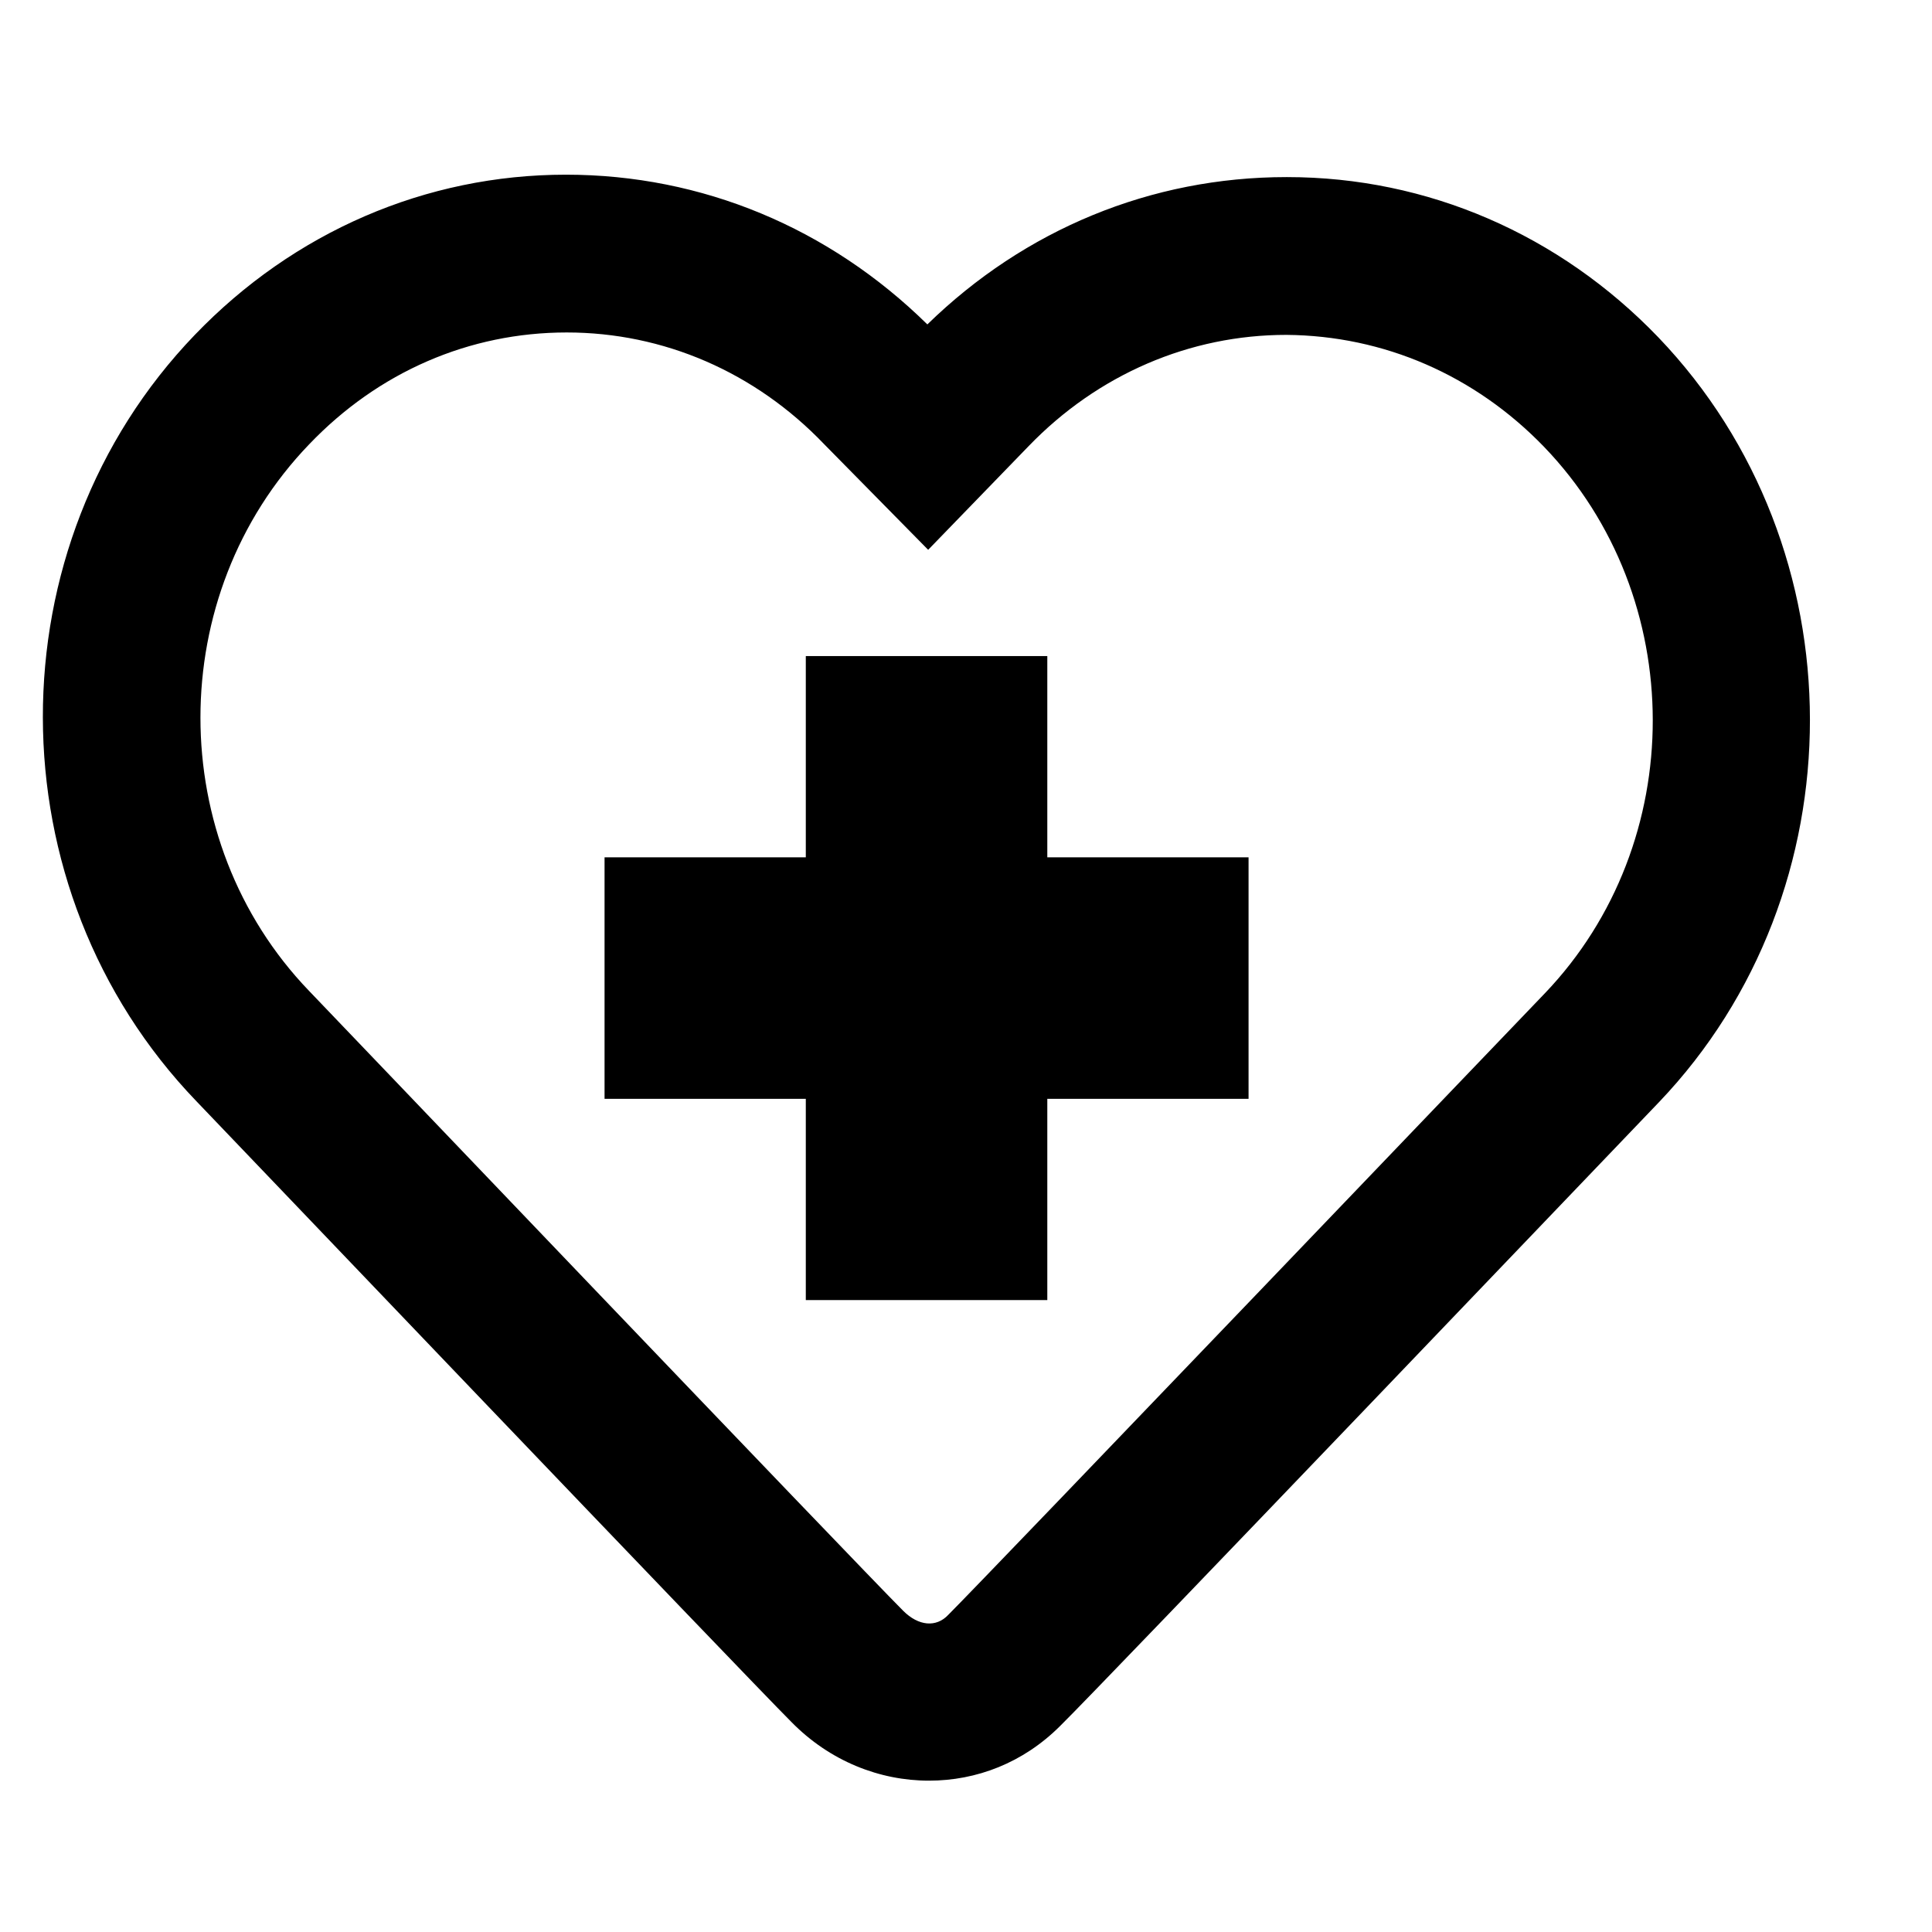
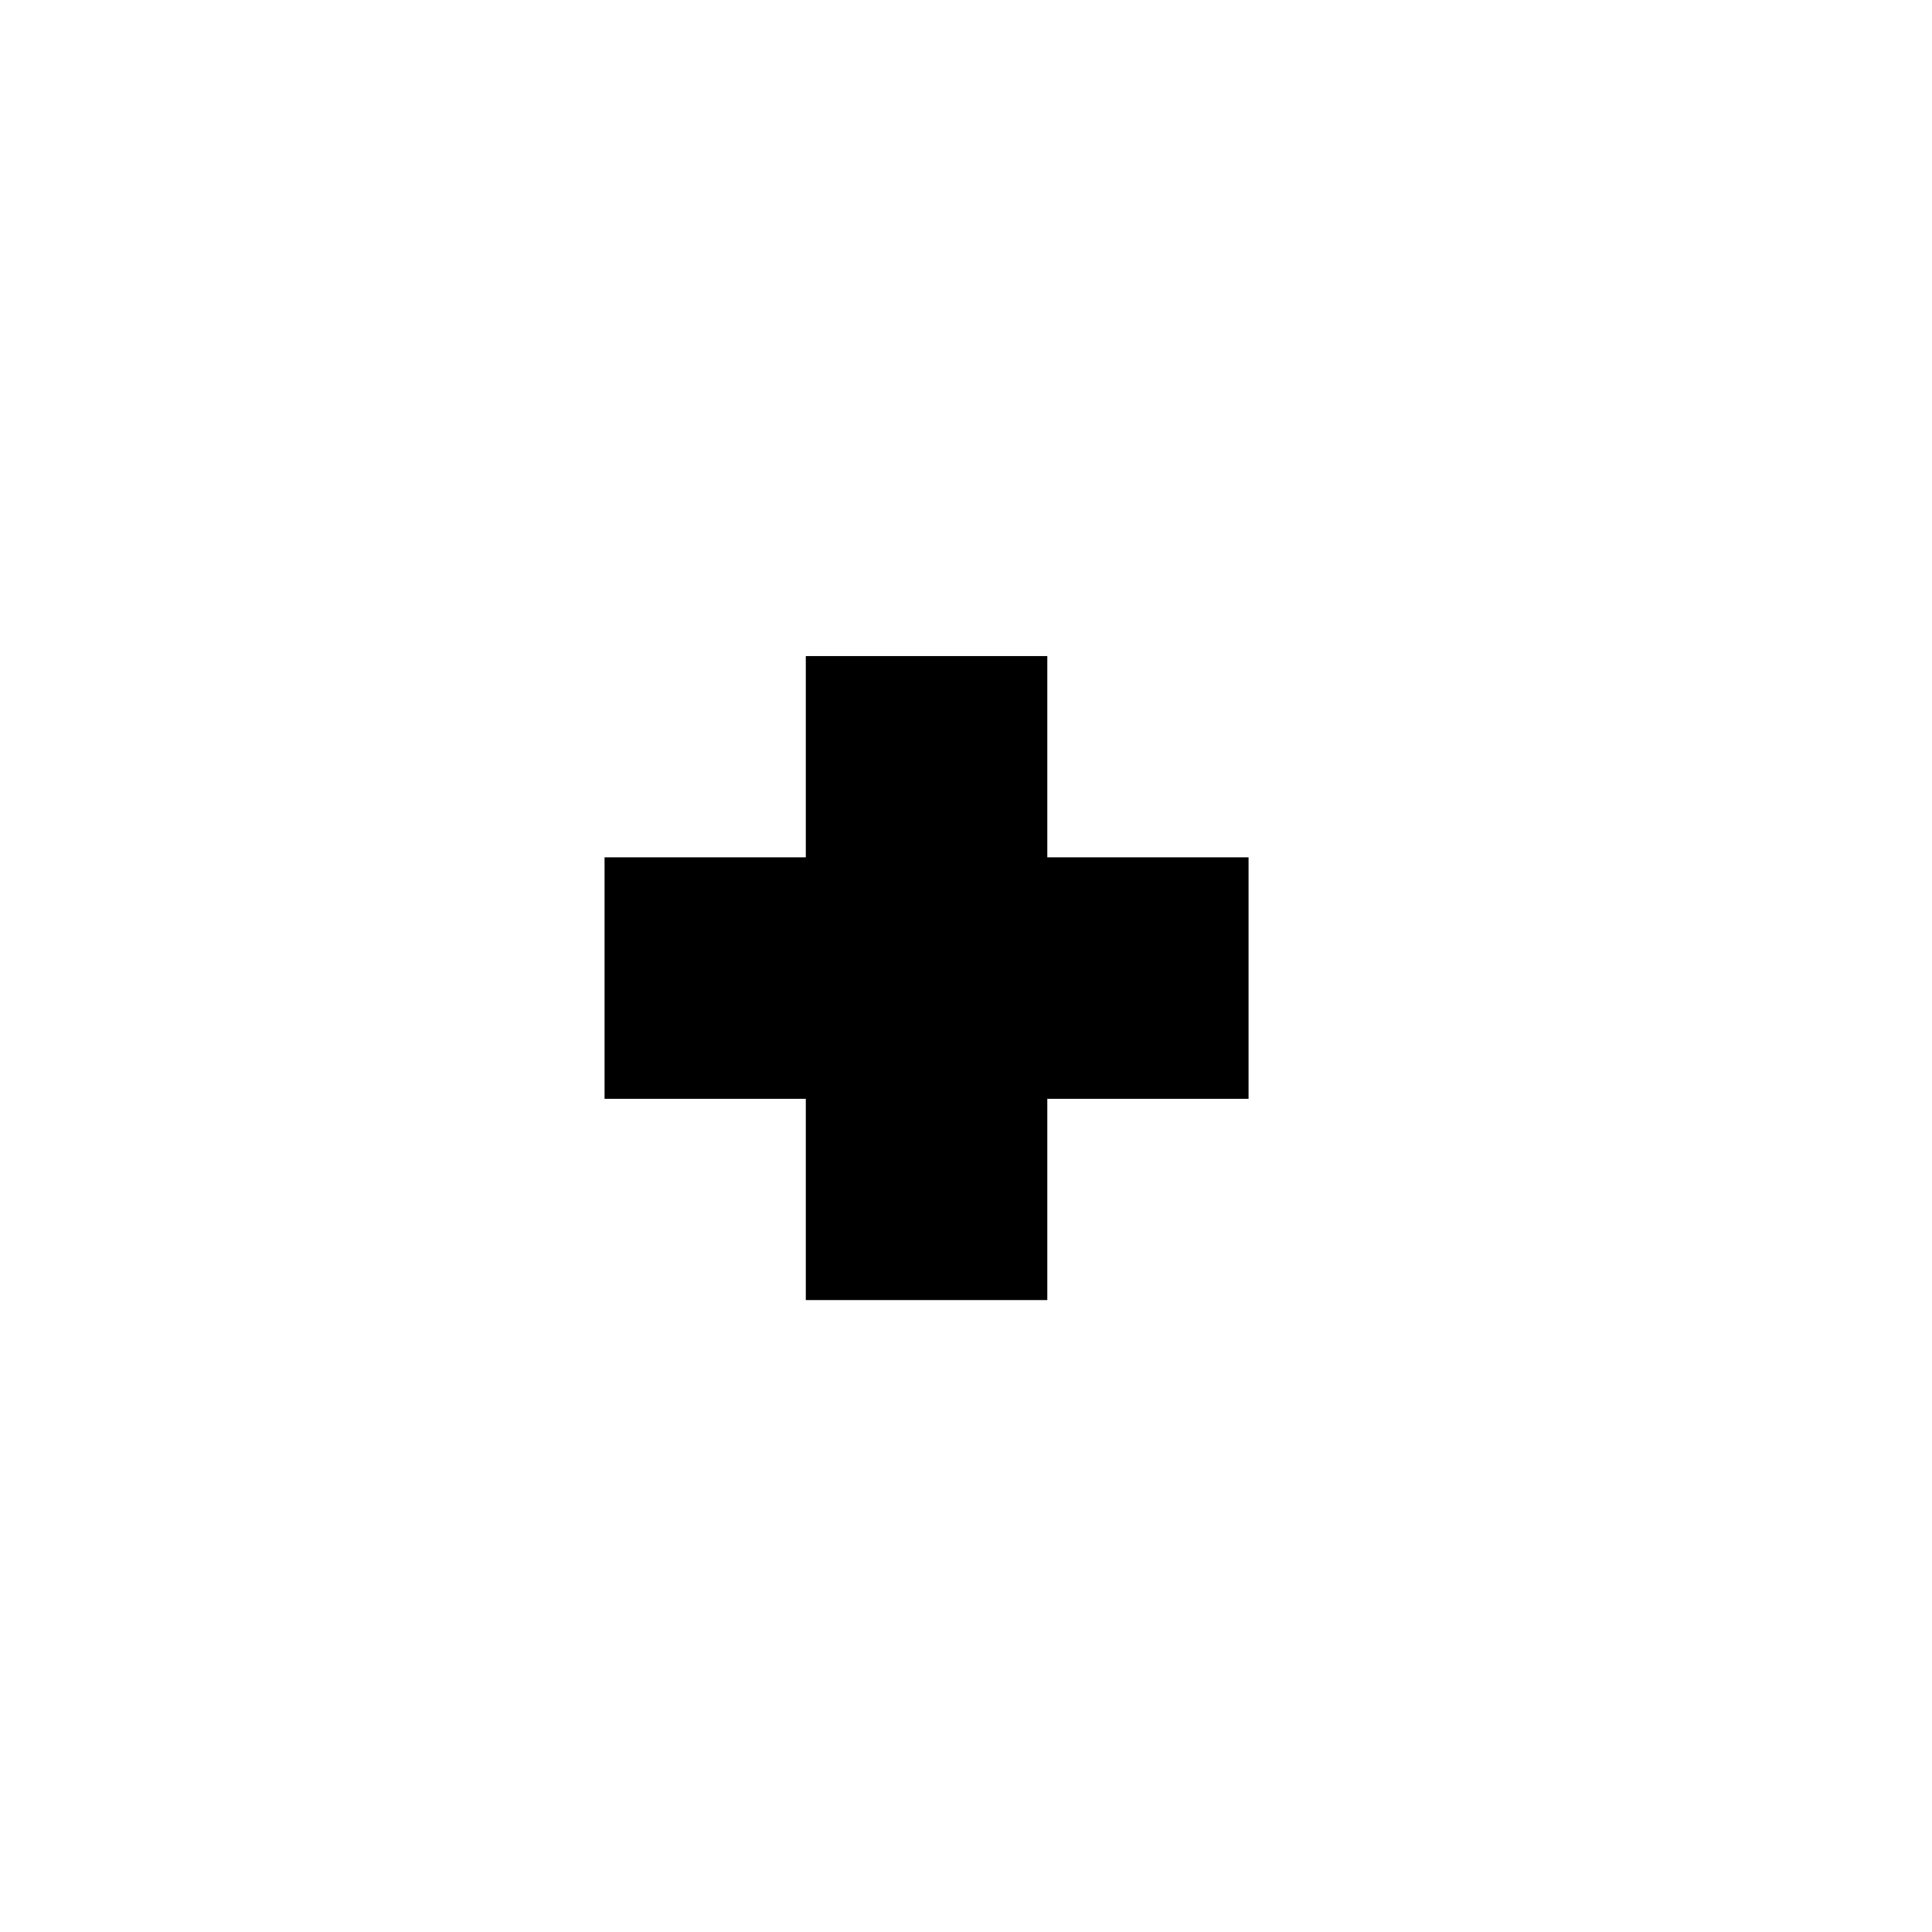
<svg xmlns="http://www.w3.org/2000/svg" version="1.1" id="Layer_1" x="0px" y="0px" viewBox="0 0 24 24" style="enable-background:new 0 0 24 24;" xml:space="preserve">
  <g>
-     <path d="M11.54,22.12c-0.61,0-1.23-0.24-1.71-0.73l0,0c-0.59-0.59-7.11-7.42-7.39-7.71c-2.54-2.64-2.54-6.9-0.02-9.52   c1.23-1.28,2.87-1.99,4.61-1.99c1.69,0,3.27,0.66,4.49,1.86c1.21-1.18,2.78-1.83,4.46-1.83c0,0,0,0,0.01,0   c1.74,0,3.38,0.71,4.61,1.99c2.51,2.62,2.51,6.88,0.01,9.5c-0.28,0.29-6.91,7.23-7.44,7.75C12.71,21.9,12.13,22.12,11.54,22.12z    M7.04,4.13c-1.21,0-2.34,0.49-3.2,1.39c-1.8,1.87-1.8,4.92,0,6.79c0.09,0.09,6.81,7.13,7.38,7.7v0c0.19,0.19,0.41,0.21,0.56,0.05   c0.51-0.51,7.34-7.65,7.41-7.72c1.79-1.87,1.79-4.92-0.01-6.79c-0.86-0.89-1.99-1.38-3.2-1.39c0,0,0,0,0,0   c-1.2,0-2.34,0.49-3.2,1.38l-1.25,1.29l-1.29-1.31C9.38,4.62,8.24,4.13,7.04,4.13z" />
-   </g>
+     </g>
  <polygon points="15.51,10.65 13.01,10.65 13.01,8.15 10.01,8.15 10.01,10.65 7.51,10.65 7.51,13.65 10.01,13.65 10.01,16.15   13.01,16.15 13.01,13.65 15.51,13.65 " />
</svg>